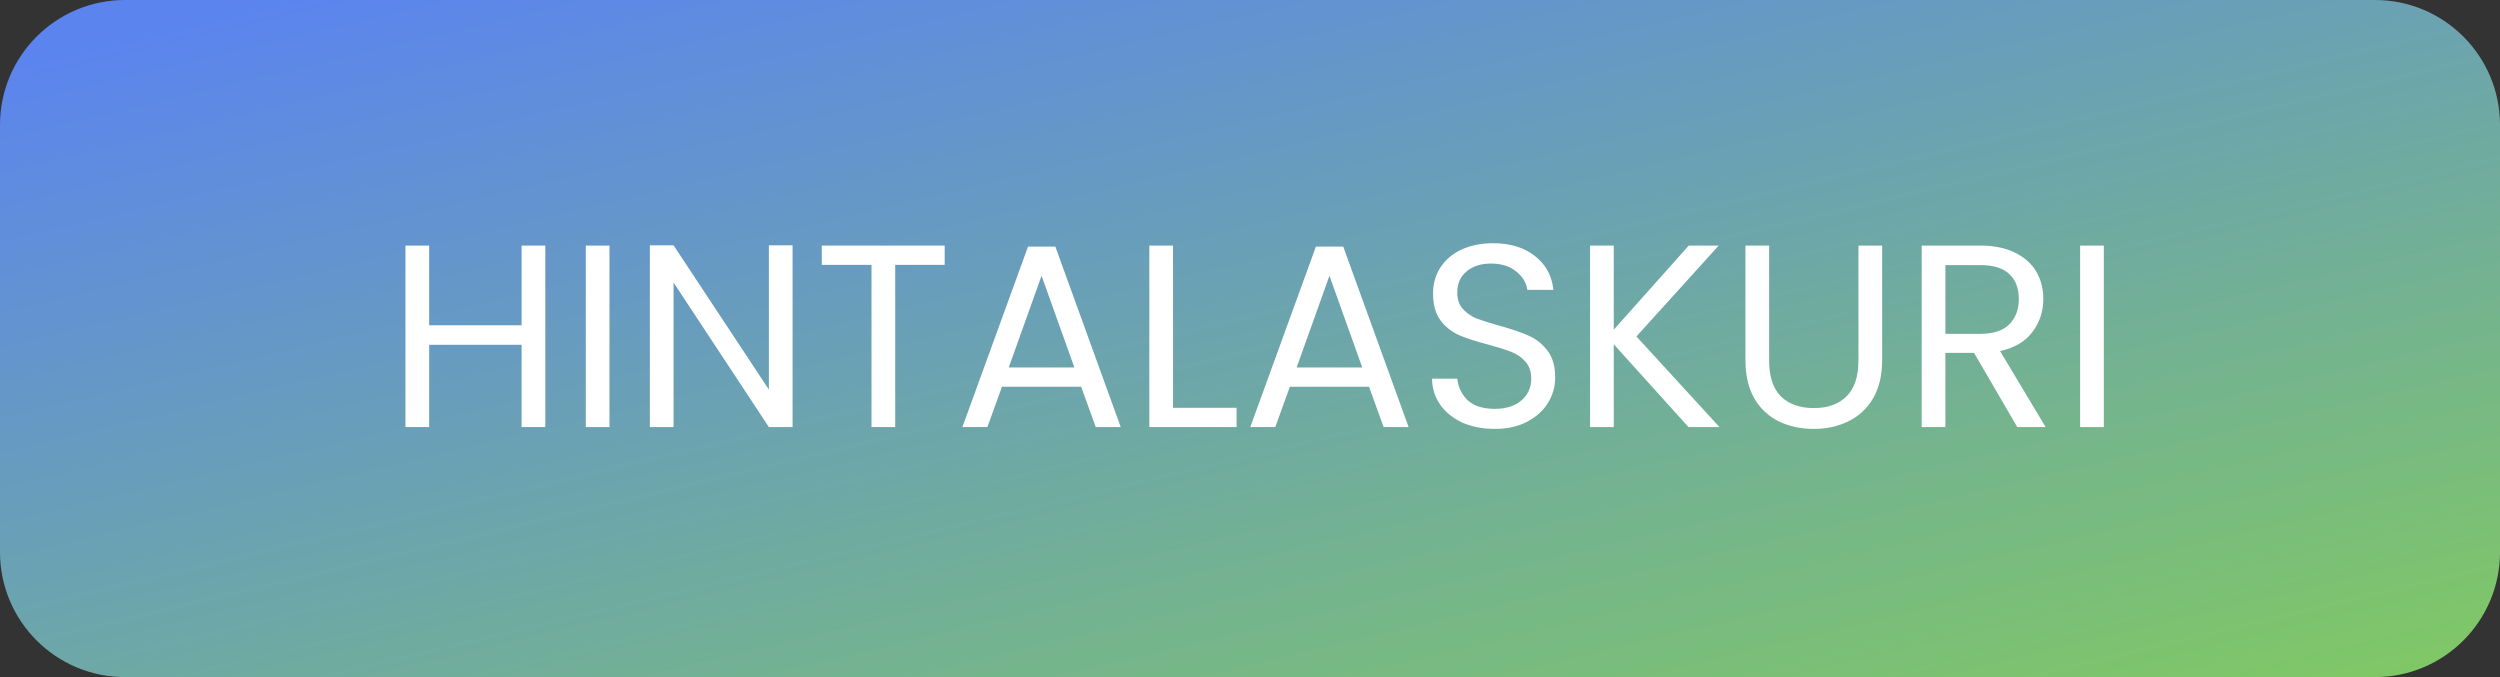
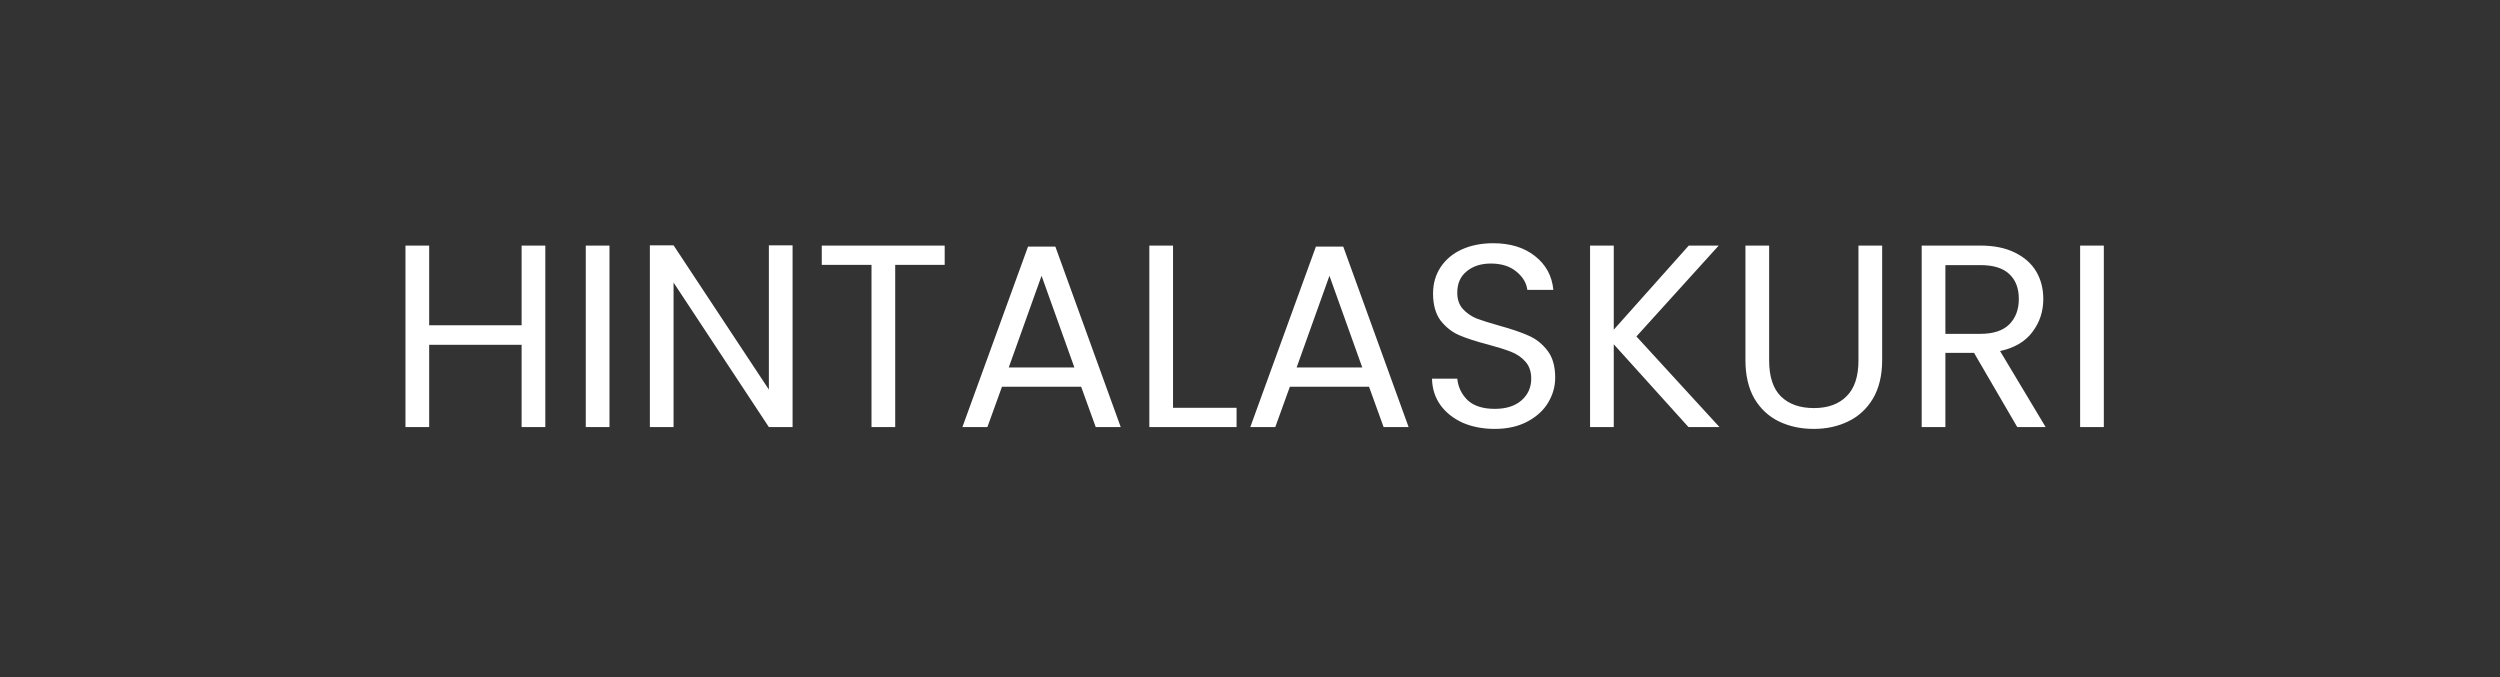
<svg xmlns="http://www.w3.org/2000/svg" width="240" height="65" viewBox="0 0 240 65" fill="none">
  <rect x="0" y="0" width="240" height="65" fill="#333333" stroke="none" />
-   <path d="M0 12C0 5.373 5.373 0 12 0H228C234.627 0 240 5.373 240 12V53C240 59.627 234.627 65 228 65H12C5.373 65 0 59.627 0 53V12Z" fill="url(#paint0_linear)" />
  <path d="M52.35 23.575V41H50.075V33.1H41.2V41H38.925V23.575H41.2V31.225H50.075V23.575H52.35ZM58.51 23.575V41H56.235V23.575H58.51ZM76.087 41H73.812L64.662 27.125V41H62.387V23.55H64.662L73.812 37.4V23.55H76.087V41ZM90.69 23.575V25.425H85.94V41H83.665V25.425H78.89V23.575H90.69ZM103.79 37.125H96.19L94.79 41H92.39L98.69 23.675H101.315L107.59 41H105.19L103.79 37.125ZM103.14 35.275L99.99 26.475L96.84 35.275H103.14ZM112.611 39.15H118.711V41H110.336V23.575H112.611V39.15ZM131.427 37.125H123.827L122.427 41H120.027L126.327 23.675H128.952L135.227 41H132.827L131.427 37.125ZM130.777 35.275L127.627 26.475L124.477 35.275H130.777ZM143.498 41.175C142.348 41.175 141.315 40.975 140.398 40.575C139.498 40.158 138.79 39.592 138.273 38.875C137.756 38.142 137.49 37.3 137.473 36.35H139.898C139.981 37.167 140.315 37.858 140.898 38.425C141.498 38.975 142.365 39.25 143.498 39.25C144.581 39.25 145.431 38.983 146.048 38.45C146.681 37.9 146.998 37.2 146.998 36.35C146.998 35.683 146.815 35.142 146.448 34.725C146.081 34.308 145.623 33.992 145.073 33.775C144.523 33.558 143.781 33.325 142.848 33.075C141.698 32.775 140.773 32.475 140.073 32.175C139.39 31.875 138.798 31.408 138.298 30.775C137.815 30.125 137.573 29.258 137.573 28.175C137.573 27.225 137.815 26.383 138.298 25.65C138.781 24.917 139.456 24.35 140.323 23.95C141.206 23.55 142.215 23.35 143.348 23.35C144.981 23.35 146.315 23.758 147.348 24.575C148.398 25.392 148.99 26.475 149.123 27.825H146.623C146.54 27.158 146.19 26.575 145.573 26.075C144.956 25.558 144.14 25.3 143.123 25.3C142.173 25.3 141.398 25.55 140.798 26.05C140.198 26.533 139.898 27.217 139.898 28.1C139.898 28.733 140.073 29.25 140.423 29.65C140.79 30.05 141.231 30.358 141.748 30.575C142.281 30.775 143.023 31.008 143.973 31.275C145.123 31.592 146.048 31.908 146.748 32.225C147.448 32.525 148.048 33 148.548 33.65C149.048 34.283 149.298 35.15 149.298 36.25C149.298 37.1 149.073 37.9 148.623 38.65C148.173 39.4 147.506 40.008 146.623 40.475C145.74 40.942 144.698 41.175 143.498 41.175ZM162.096 41L154.921 33.05V41H152.646V23.575H154.921V31.65L162.121 23.575H164.996L157.096 32.3L165.071 41H162.096ZM169.837 23.575V34.6C169.837 36.15 170.212 37.3 170.962 38.05C171.728 38.8 172.787 39.175 174.137 39.175C175.47 39.175 176.512 38.8 177.262 38.05C178.028 37.3 178.412 36.15 178.412 34.6V23.575H180.687V34.575C180.687 36.025 180.395 37.25 179.812 38.25C179.228 39.233 178.437 39.967 177.437 40.45C176.453 40.933 175.345 41.175 174.112 41.175C172.878 41.175 171.762 40.933 170.762 40.45C169.778 39.967 168.995 39.233 168.412 38.25C167.845 37.25 167.562 36.025 167.562 34.575V23.575H169.837ZM193.657 41L189.507 33.875H186.757V41H184.482V23.575H190.107C191.423 23.575 192.532 23.8 193.432 24.25C194.348 24.7 195.032 25.308 195.482 26.075C195.932 26.842 196.157 27.717 196.157 28.7C196.157 29.9 195.807 30.958 195.107 31.875C194.423 32.792 193.39 33.4 192.007 33.7L196.382 41H193.657ZM186.757 32.05H190.107C191.34 32.05 192.265 31.75 192.882 31.15C193.498 30.533 193.807 29.717 193.807 28.7C193.807 27.667 193.498 26.867 192.882 26.3C192.282 25.733 191.357 25.45 190.107 25.45H186.757V32.05ZM201.967 23.575V41H199.692V23.575H201.967Z" fill="white" />
  <defs>
    <linearGradient id="paint0_linear" x1="23.333" y1="-1.52551e-06" x2="52.324" y2="121.598" gradientUnits="userSpaceOnUse">
      <stop stop-color="#5B84EF" />
      <stop offset="0.932" stop-color="#81CB5F" />
    </linearGradient>
  </defs>
</svg>